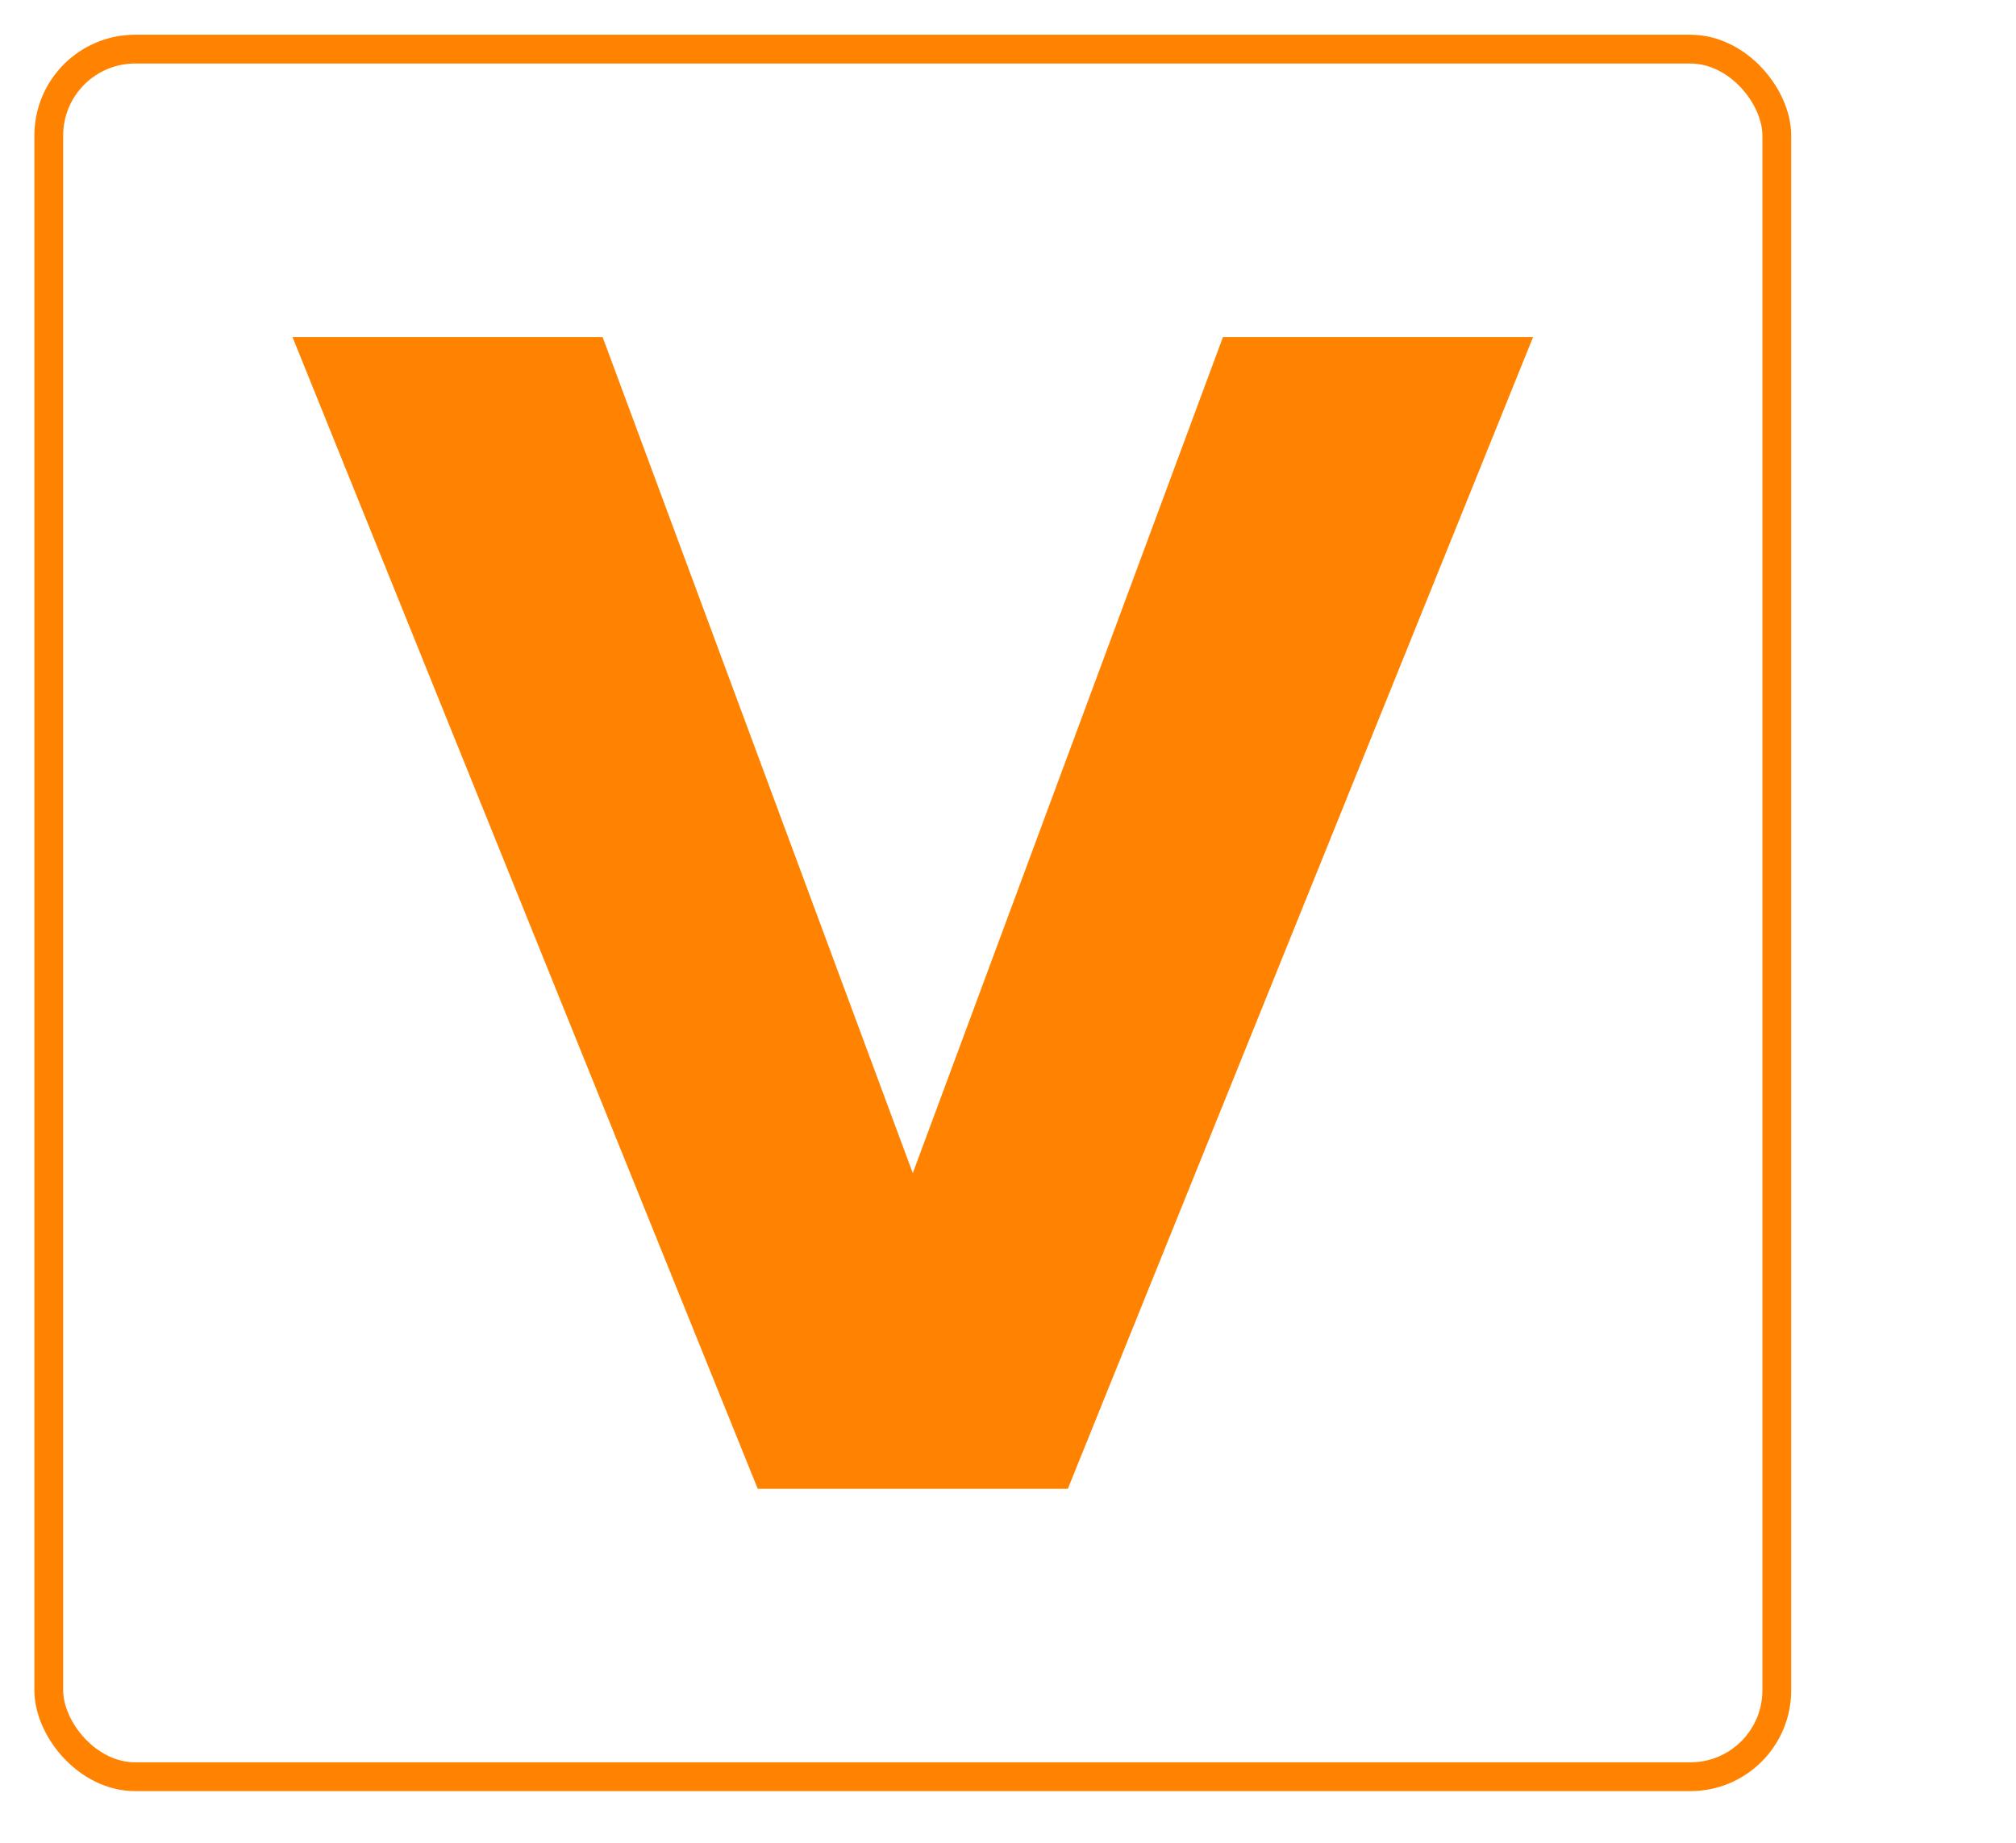
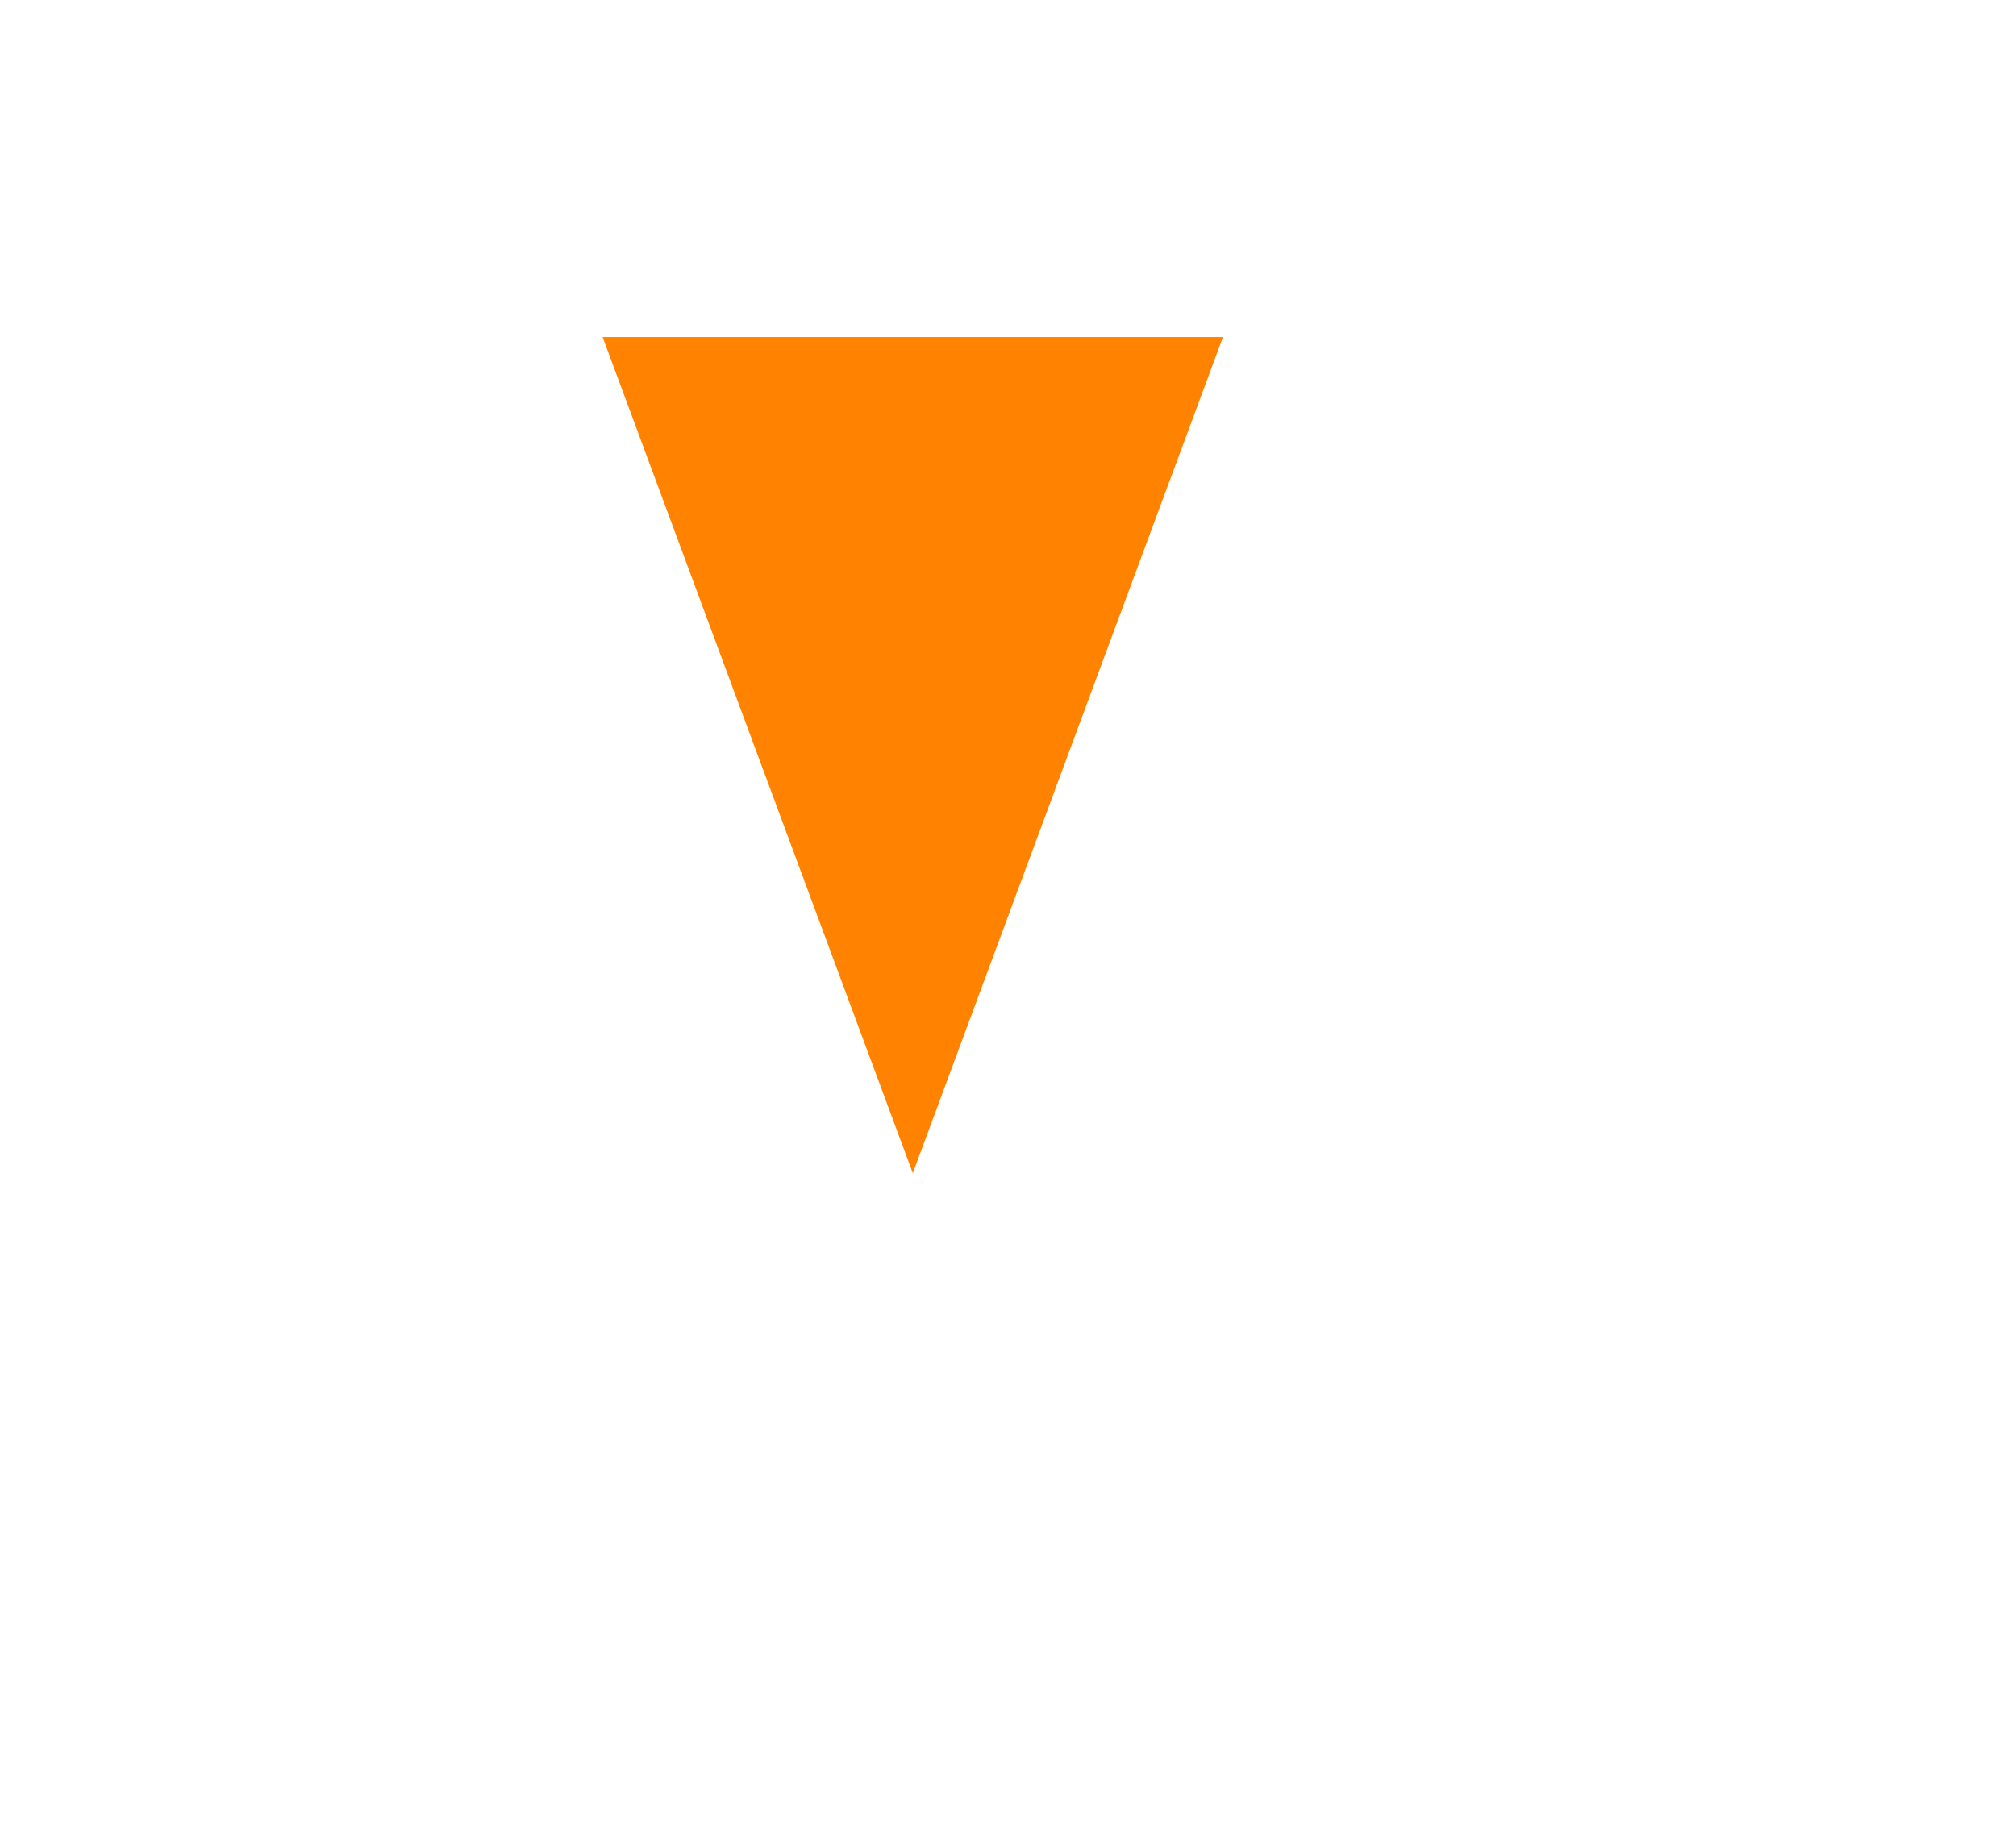
<svg xmlns="http://www.w3.org/2000/svg" id="video_vector" data-name="video vector" viewBox="0 0 350 320">
  <defs>
    <style>
.cls-4{fill:#ff8300;}
.cls-5{fill:none;stroke:#ff8300;stroke-miterlimit:10;stroke-width:5px;}
</style>
  </defs>
-   <path class="cls-4" d="M50.78,58.53h53.84l53.85,145.19L212.32,58.53h53.84l-80.77,200H131.55Z" />
-   <rect class="cls-5" x="8.47" y="8.53" width="300" height="300" rx="15" />
+   <path class="cls-4" d="M50.78,58.53h53.84l53.85,145.19L212.32,58.53h53.84H131.55Z" />
</svg>